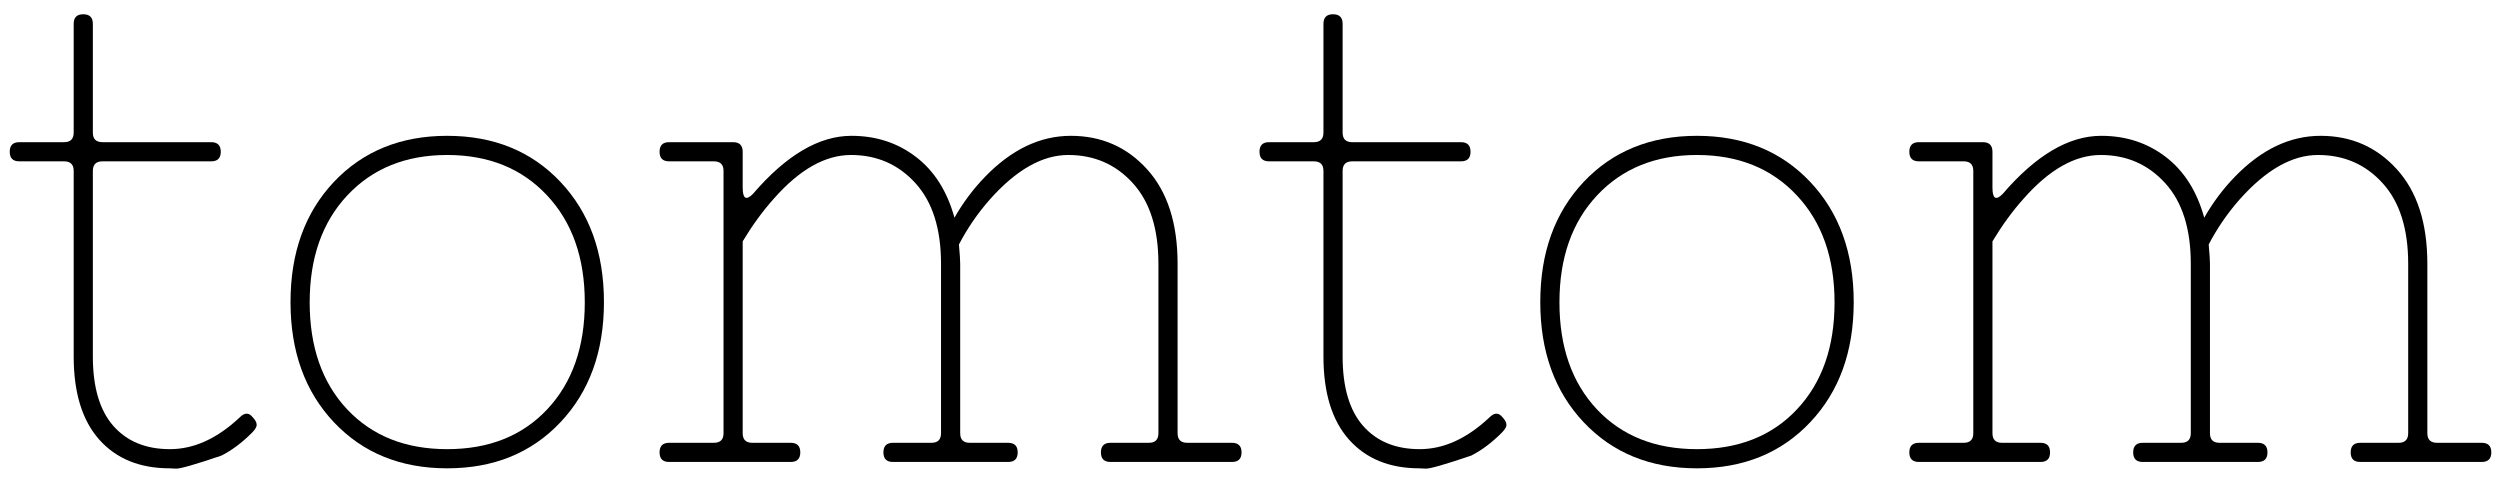
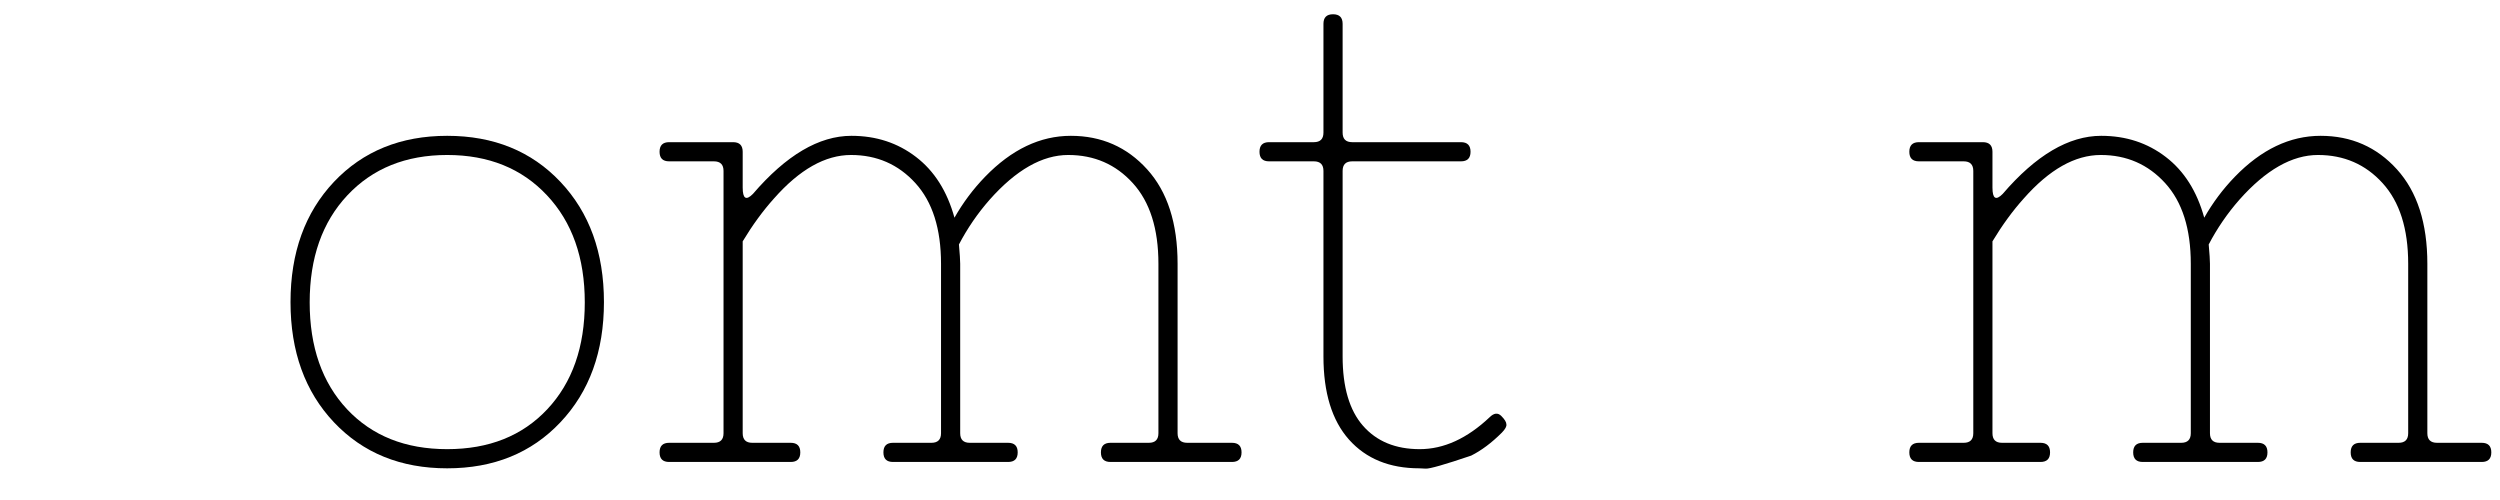
<svg xmlns="http://www.w3.org/2000/svg" width="500" zoomAndPan="magnify" viewBox="0 0 375 75" height="100" preserveAspectRatio="xMidYMid meet" version="1.0">
  <defs>
    <g />
  </defs>
  <g fill="#000000" fill-opacity="1">
    <g transform="translate(0.022, 69.295)">
      <g>
-         <path d="M 35.969 -6.719 C 36.613 -7.352 37.191 -7.414 37.703 -6.906 C 38.211 -6.395 38.469 -5.977 38.469 -5.656 C 38.531 -5.344 38.305 -4.926 37.797 -4.406 C 36.266 -2.875 34.727 -1.723 33.188 -0.953 C 29.227 0.391 26.957 1.039 26.375 1 C 25.801 0.969 25.484 0.953 25.422 0.953 C 20.941 0.953 17.422 -0.484 14.859 -3.359 C 12.305 -6.234 11.031 -10.391 11.031 -15.828 L 11.031 -43.656 C 11.031 -44.613 10.551 -45.094 9.594 -45.094 L 2.875 -45.094 C 1.914 -45.094 1.438 -45.57 1.438 -46.531 C 1.438 -47.488 1.914 -47.969 2.875 -47.969 L 9.594 -47.969 C 10.551 -47.969 11.031 -48.445 11.031 -49.406 L 11.031 -65.719 C 11.031 -66.676 11.508 -67.156 12.469 -67.156 C 13.426 -67.156 13.906 -66.676 13.906 -65.719 L 13.906 -49.406 C 13.906 -48.445 14.383 -47.969 15.344 -47.969 L 31.656 -47.969 C 32.613 -47.969 33.094 -47.488 33.094 -46.531 C 33.094 -45.57 32.613 -45.094 31.656 -45.094 L 15.344 -45.094 C 14.383 -45.094 13.906 -44.613 13.906 -43.656 L 13.906 -15.828 C 13.906 -11.223 14.926 -7.754 16.969 -5.422 C 19.02 -3.086 21.852 -1.922 25.469 -1.922 C 29.082 -1.922 32.582 -3.52 35.969 -6.719 Z M 35.969 -6.719 " />
-       </g>
+         </g>
    </g>
  </g>
  <g fill="#000000" fill-opacity="1">
    <g transform="translate(38.686, 69.295)">
      <g>
        <path d="M 11.406 -5.953 C 7.062 -10.555 4.891 -16.566 4.891 -23.984 C 4.891 -31.398 7.062 -37.41 11.406 -42.016 C 15.758 -46.617 21.422 -48.922 28.391 -48.922 C 35.367 -48.922 41.031 -46.617 45.375 -42.016 C 49.727 -37.41 51.906 -31.398 51.906 -23.984 C 51.906 -16.566 49.727 -10.555 45.375 -5.953 C 41.031 -1.348 35.367 0.953 28.391 0.953 C 21.422 0.953 15.758 -1.348 11.406 -5.953 Z M 28.391 -46.047 C 22.191 -46.047 17.203 -44.031 13.422 -40 C 9.648 -35.977 7.766 -30.625 7.766 -23.938 C 7.766 -17.25 9.633 -11.906 13.375 -7.906 C 17.125 -3.914 22.129 -1.922 28.391 -1.922 C 34.66 -1.922 39.664 -3.914 43.406 -7.906 C 47.156 -11.906 49.031 -17.25 49.031 -23.938 C 49.031 -30.625 47.141 -35.977 43.359 -40 C 39.586 -44.031 34.598 -46.047 28.391 -46.047 Z M 28.391 -46.047 " />
      </g>
    </g>
  </g>
  <g fill="#000000" fill-opacity="1">
    <g transform="translate(95.482, 69.295)">
      <g>
        <path d="M 4.891 -2.875 L 11.609 -2.875 C 12.566 -2.875 13.047 -3.352 13.047 -4.312 L 13.047 -43.656 C 13.047 -44.613 12.566 -45.094 11.609 -45.094 L 4.891 -45.094 C 3.93 -45.094 3.453 -45.57 3.453 -46.531 C 3.453 -47.488 3.93 -47.969 4.891 -47.969 L 14.484 -47.969 C 15.441 -47.969 15.922 -47.488 15.922 -46.531 L 15.922 -41.156 C 15.922 -39.488 16.43 -39.172 17.453 -40.203 C 22.441 -46.016 27.367 -48.922 32.234 -48.922 C 35.941 -48.922 39.172 -47.863 41.922 -45.75 C 44.672 -43.645 46.594 -40.609 47.688 -36.641 C 48.957 -38.879 50.488 -40.926 52.281 -42.781 C 56.25 -46.875 60.535 -48.922 65.141 -48.922 C 69.742 -48.922 73.562 -47.242 76.594 -43.891 C 79.633 -40.535 81.156 -35.816 81.156 -29.734 L 81.156 -4.312 C 81.156 -3.352 81.641 -2.875 82.609 -2.875 L 89.312 -2.875 C 90.27 -2.875 90.75 -2.395 90.75 -1.438 C 90.75 -0.477 90.27 0 89.312 0 L 71.094 0 C 70.133 0 69.656 -0.477 69.656 -1.438 C 69.656 -2.395 70.133 -2.875 71.094 -2.875 L 76.844 -2.875 C 77.801 -2.875 78.281 -3.352 78.281 -4.312 L 78.281 -29.734 C 78.281 -34.984 77 -39.016 74.438 -41.828 C 71.883 -44.641 68.656 -46.047 64.75 -46.047 C 60.852 -46.047 56.922 -43.805 52.953 -39.328 C 51.16 -37.285 49.629 -35.051 48.359 -32.625 C 48.484 -31.219 48.547 -30.254 48.547 -29.734 L 48.547 -4.312 C 48.547 -3.352 49.023 -2.875 49.984 -2.875 L 55.734 -2.875 C 56.691 -2.875 57.172 -2.395 57.172 -1.438 C 57.172 -0.477 56.691 0 55.734 0 L 38.469 0 C 37.508 0 37.031 -0.477 37.031 -1.438 C 37.031 -2.395 37.508 -2.875 38.469 -2.875 L 44.234 -2.875 C 45.191 -2.875 45.672 -3.352 45.672 -4.312 L 45.672 -29.734 C 45.672 -34.984 44.391 -39.016 41.828 -41.828 C 39.266 -44.641 36.047 -46.047 32.172 -46.047 C 28.305 -46.047 24.457 -43.875 20.625 -39.531 C 18.957 -37.676 17.391 -35.531 15.922 -33.094 L 15.922 -4.312 C 15.922 -3.352 16.398 -2.875 17.359 -2.875 L 23.125 -2.875 C 24.082 -2.875 24.562 -2.395 24.562 -1.438 C 24.562 -0.477 24.082 0 23.125 0 L 4.891 0 C 3.93 0 3.453 -0.477 3.453 -1.438 C 3.453 -2.395 3.93 -2.875 4.891 -2.875 Z M 4.891 -2.875 " />
      </g>
    </g>
  </g>
  <g fill="#000000" fill-opacity="1">
    <g transform="translate(187.487, 69.295)">
      <g>
        <path d="M 35.969 -6.719 C 36.613 -7.352 37.191 -7.414 37.703 -6.906 C 38.211 -6.395 38.469 -5.977 38.469 -5.656 C 38.531 -5.344 38.305 -4.926 37.797 -4.406 C 36.266 -2.875 34.727 -1.723 33.188 -0.953 C 29.227 0.391 26.957 1.039 26.375 1 C 25.801 0.969 25.484 0.953 25.422 0.953 C 20.941 0.953 17.422 -0.484 14.859 -3.359 C 12.305 -6.234 11.031 -10.391 11.031 -15.828 L 11.031 -43.656 C 11.031 -44.613 10.551 -45.094 9.594 -45.094 L 2.875 -45.094 C 1.914 -45.094 1.438 -45.57 1.438 -46.531 C 1.438 -47.488 1.914 -47.969 2.875 -47.969 L 9.594 -47.969 C 10.551 -47.969 11.031 -48.445 11.031 -49.406 L 11.031 -65.719 C 11.031 -66.676 11.508 -67.156 12.469 -67.156 C 13.426 -67.156 13.906 -66.676 13.906 -65.719 L 13.906 -49.406 C 13.906 -48.445 14.383 -47.969 15.344 -47.969 L 31.656 -47.969 C 32.613 -47.969 33.094 -47.488 33.094 -46.531 C 33.094 -45.57 32.613 -45.094 31.656 -45.094 L 15.344 -45.094 C 14.383 -45.094 13.906 -44.613 13.906 -43.656 L 13.906 -15.828 C 13.906 -11.223 14.926 -7.754 16.969 -5.422 C 19.02 -3.086 21.852 -1.922 25.469 -1.922 C 29.082 -1.922 32.582 -3.52 35.969 -6.719 Z M 35.969 -6.719 " />
      </g>
    </g>
  </g>
  <g fill="#000000" fill-opacity="1">
    <g transform="translate(226.151, 69.295)">
      <g>
-         <path d="M 11.406 -5.953 C 7.062 -10.555 4.891 -16.566 4.891 -23.984 C 4.891 -31.398 7.062 -37.41 11.406 -42.016 C 15.758 -46.617 21.422 -48.922 28.391 -48.922 C 35.367 -48.922 41.031 -46.617 45.375 -42.016 C 49.727 -37.41 51.906 -31.398 51.906 -23.984 C 51.906 -16.566 49.727 -10.555 45.375 -5.953 C 41.031 -1.348 35.367 0.953 28.391 0.953 C 21.422 0.953 15.758 -1.348 11.406 -5.953 Z M 28.391 -46.047 C 22.191 -46.047 17.203 -44.031 13.422 -40 C 9.648 -35.977 7.766 -30.625 7.766 -23.938 C 7.766 -17.25 9.633 -11.906 13.375 -7.906 C 17.125 -3.914 22.129 -1.922 28.391 -1.922 C 34.66 -1.922 39.664 -3.914 43.406 -7.906 C 47.156 -11.906 49.031 -17.25 49.031 -23.938 C 49.031 -30.625 47.141 -35.977 43.359 -40 C 39.586 -44.031 34.598 -46.047 28.391 -46.047 Z M 28.391 -46.047 " />
-       </g>
+         </g>
    </g>
  </g>
  <g fill="#000000" fill-opacity="1">
    <g transform="translate(282.947, 69.295)">
      <g>
        <path d="M 4.891 -2.875 L 11.609 -2.875 C 12.566 -2.875 13.047 -3.352 13.047 -4.312 L 13.047 -43.656 C 13.047 -44.613 12.566 -45.094 11.609 -45.094 L 4.891 -45.094 C 3.93 -45.094 3.453 -45.57 3.453 -46.531 C 3.453 -47.488 3.93 -47.969 4.891 -47.969 L 14.484 -47.969 C 15.441 -47.969 15.922 -47.488 15.922 -46.531 L 15.922 -41.156 C 15.922 -39.488 16.43 -39.172 17.453 -40.203 C 22.441 -46.016 27.367 -48.922 32.234 -48.922 C 35.941 -48.922 39.172 -47.863 41.922 -45.75 C 44.672 -43.645 46.594 -40.609 47.688 -36.641 C 48.957 -38.879 50.488 -40.926 52.281 -42.781 C 56.25 -46.875 60.535 -48.922 65.141 -48.922 C 69.742 -48.922 73.562 -47.242 76.594 -43.891 C 79.633 -40.535 81.156 -35.816 81.156 -29.734 L 81.156 -4.312 C 81.156 -3.352 81.641 -2.875 82.609 -2.875 L 89.312 -2.875 C 90.27 -2.875 90.75 -2.395 90.75 -1.438 C 90.75 -0.477 90.27 0 89.312 0 L 71.094 0 C 70.133 0 69.656 -0.477 69.656 -1.438 C 69.656 -2.395 70.133 -2.875 71.094 -2.875 L 76.844 -2.875 C 77.801 -2.875 78.281 -3.352 78.281 -4.312 L 78.281 -29.734 C 78.281 -34.984 77 -39.016 74.438 -41.828 C 71.883 -44.641 68.656 -46.047 64.75 -46.047 C 60.852 -46.047 56.922 -43.805 52.953 -39.328 C 51.16 -37.285 49.629 -35.051 48.359 -32.625 C 48.484 -31.219 48.547 -30.254 48.547 -29.734 L 48.547 -4.312 C 48.547 -3.352 49.023 -2.875 49.984 -2.875 L 55.734 -2.875 C 56.691 -2.875 57.172 -2.395 57.172 -1.438 C 57.172 -0.477 56.691 0 55.734 0 L 38.469 0 C 37.508 0 37.031 -0.477 37.031 -1.438 C 37.031 -2.395 37.508 -2.875 38.469 -2.875 L 44.234 -2.875 C 45.191 -2.875 45.672 -3.352 45.672 -4.312 L 45.672 -29.734 C 45.672 -34.984 44.391 -39.016 41.828 -41.828 C 39.266 -44.641 36.047 -46.047 32.172 -46.047 C 28.305 -46.047 24.457 -43.875 20.625 -39.531 C 18.957 -37.676 17.391 -35.531 15.922 -33.094 L 15.922 -4.312 C 15.922 -3.352 16.398 -2.875 17.359 -2.875 L 23.125 -2.875 C 24.082 -2.875 24.562 -2.395 24.562 -1.438 C 24.562 -0.477 24.082 0 23.125 0 L 4.891 0 C 3.93 0 3.453 -0.477 3.453 -1.438 C 3.453 -2.395 3.93 -2.875 4.891 -2.875 Z M 4.891 -2.875 " />
      </g>
    </g>
  </g>
</svg>